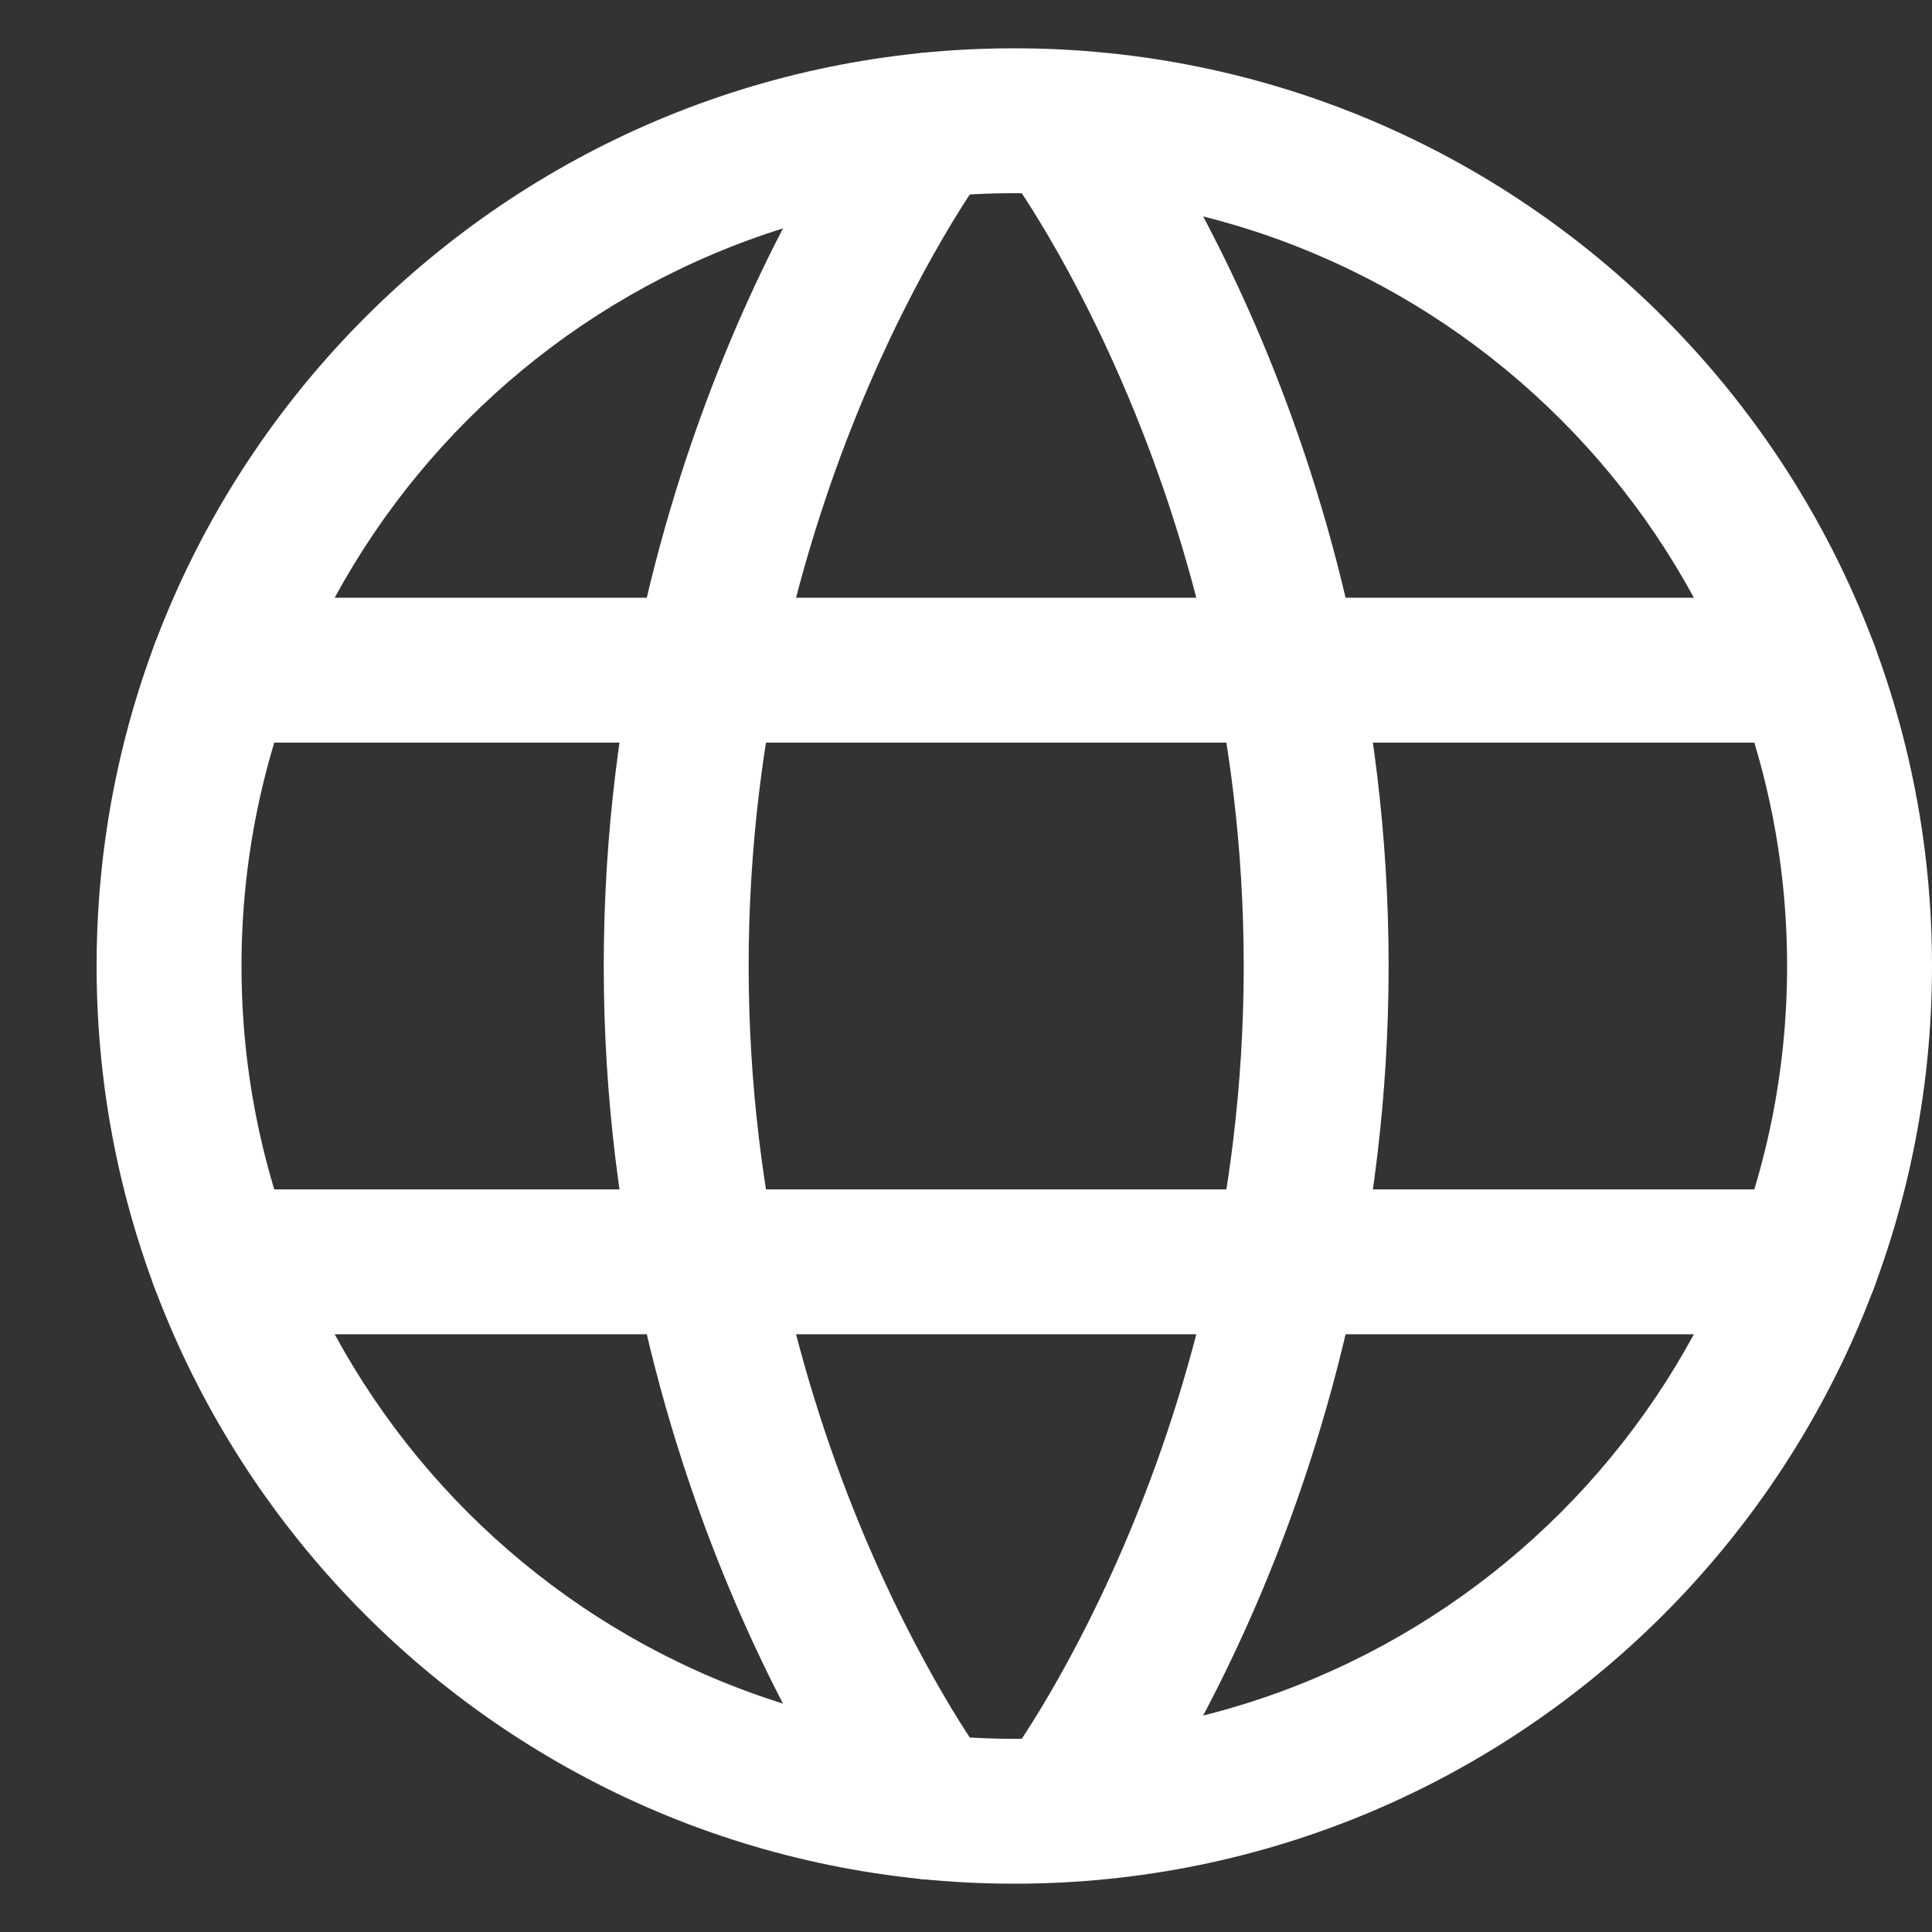
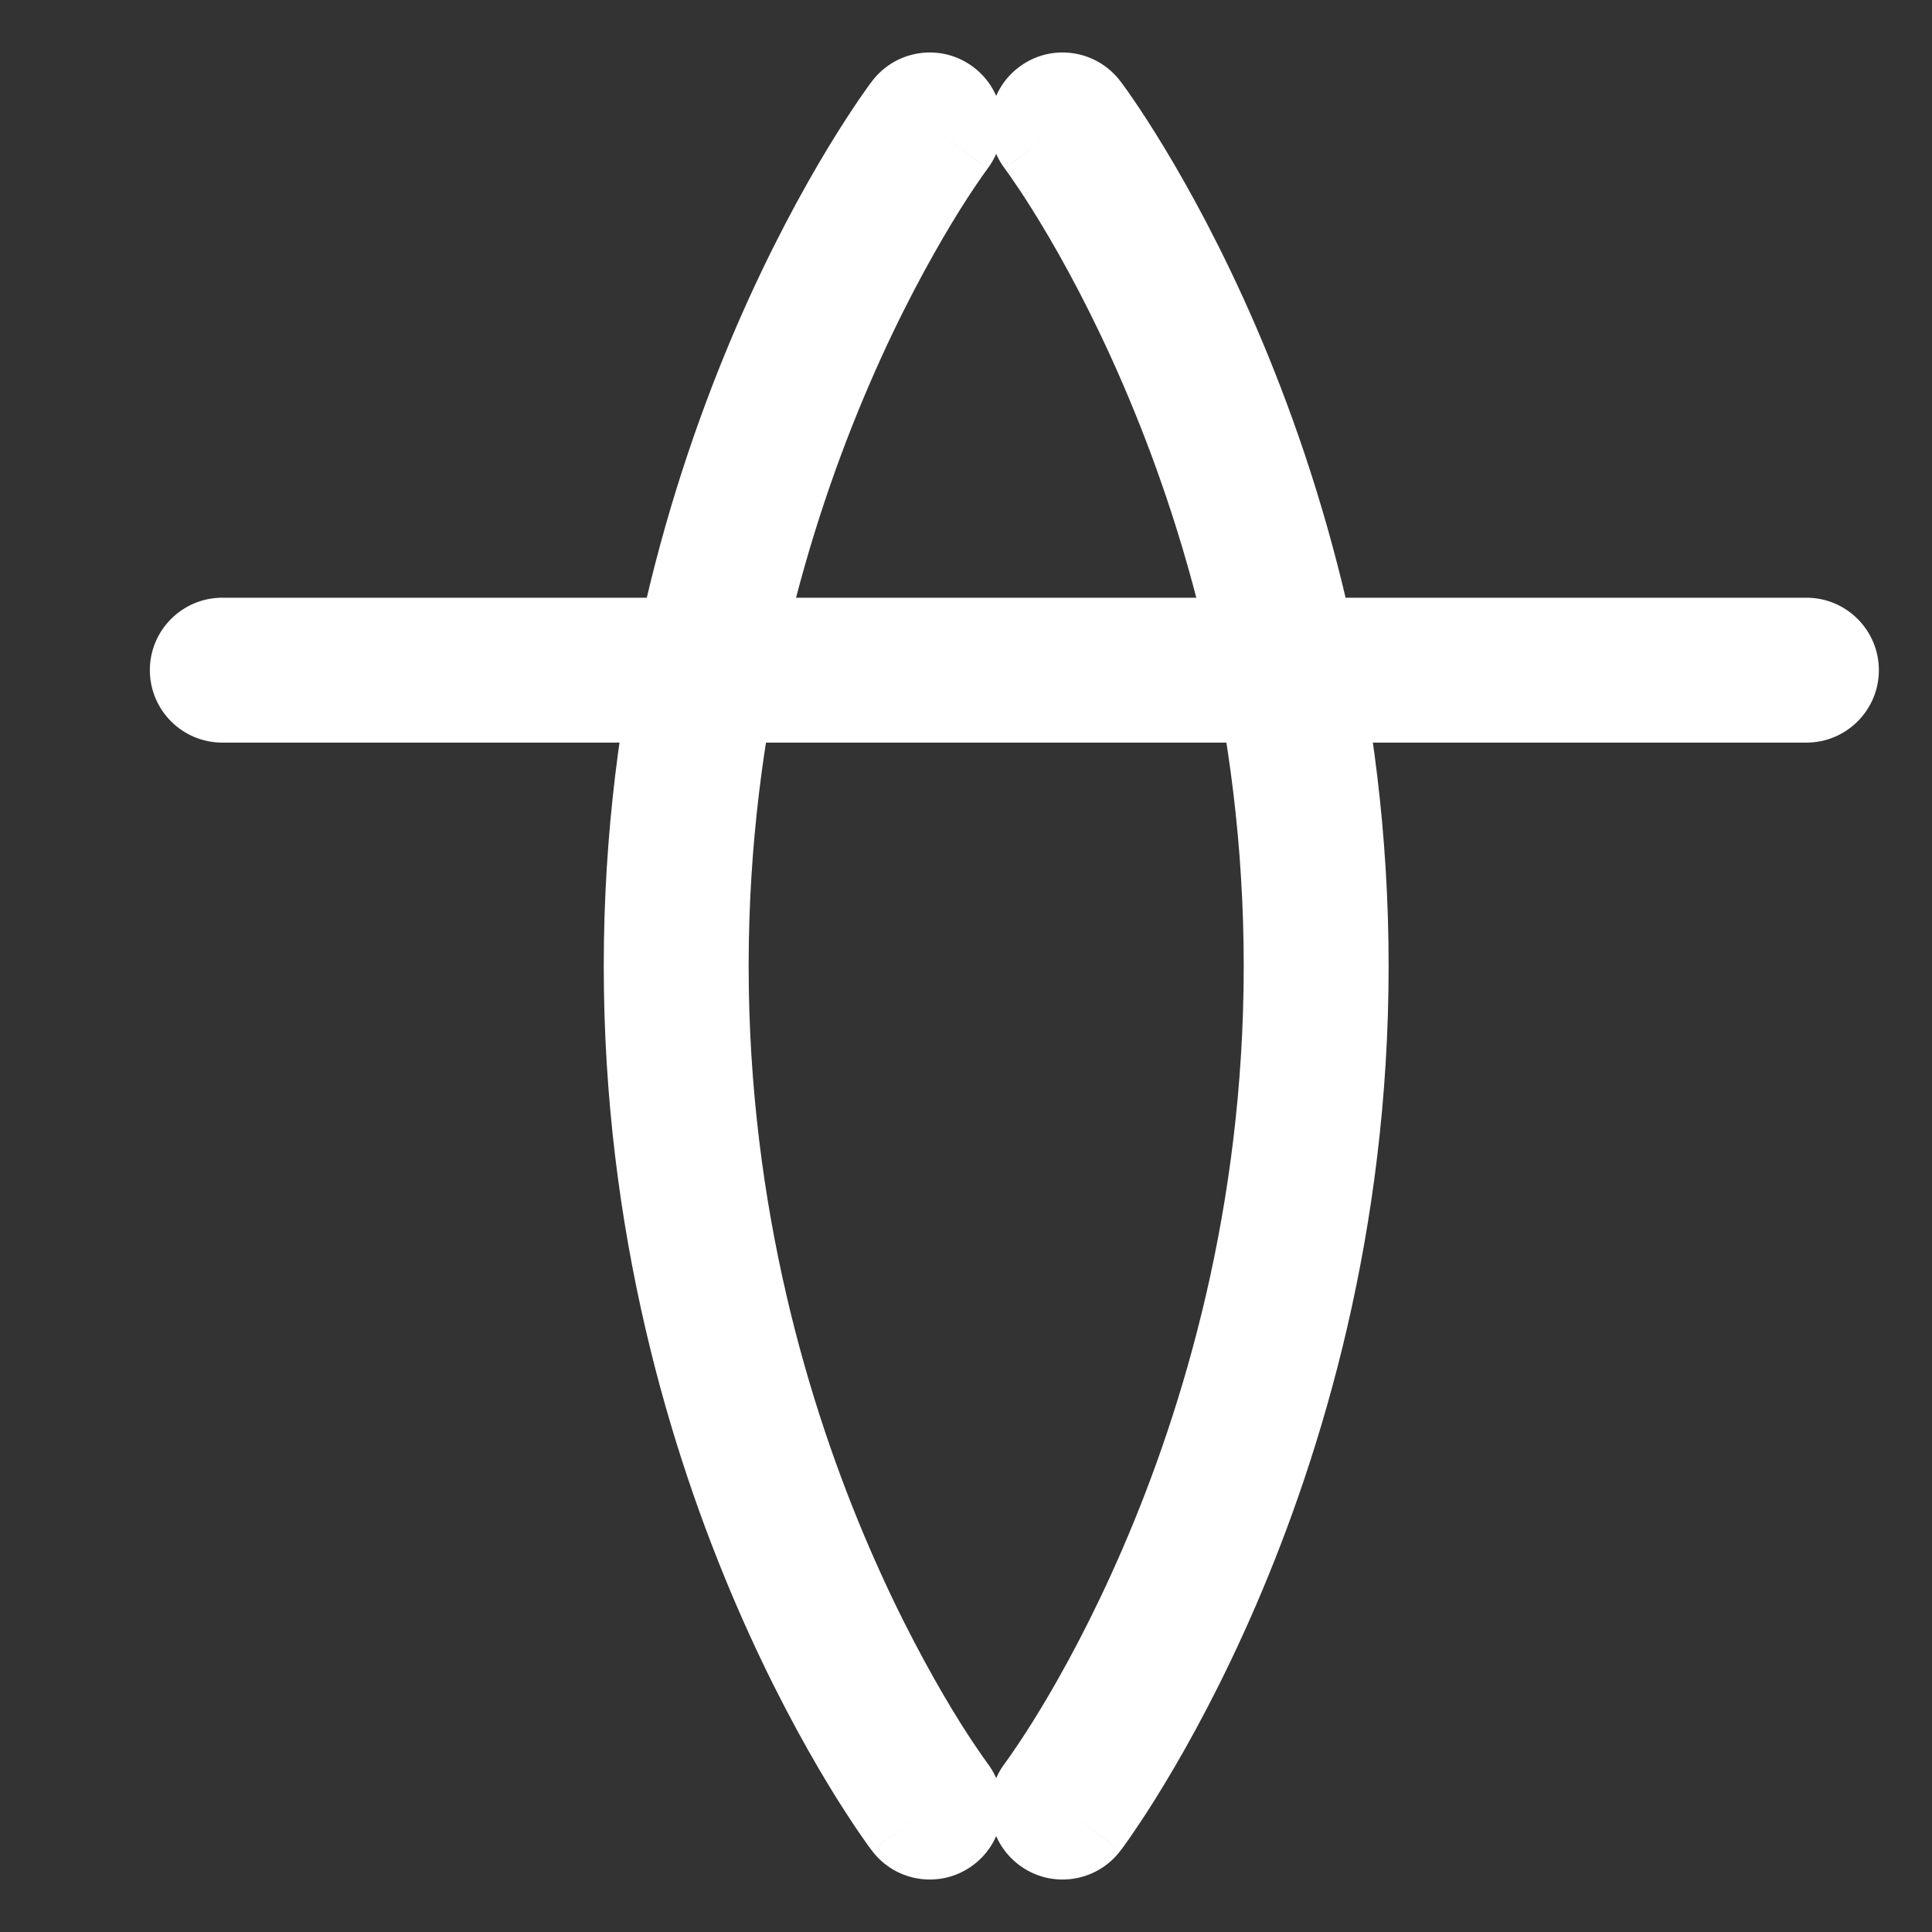
<svg xmlns="http://www.w3.org/2000/svg" width="16" height="16" viewBox="0 0 16 16" fill="none">
  <rect x="0" y="0" width="16" height="16" fill="#333333" stroke="none" />
  <g id="Group 717">
-     <path id="Vector (Stroke)" fill-rule="evenodd" clip-rule="evenodd" d="M0.8 8C0.8 3.803 4.203 0.4 8.4 0.4C12.597 0.4 16 3.803 16 8C16 12.197 12.597 15.6 8.4 15.6C4.203 15.6 0.8 12.197 0.8 8ZM8.4 1.6C4.865 1.6 2 4.465 2 8C2 11.535 4.865 14.4 8.4 14.4C11.935 14.4 14.8 11.535 14.8 8C14.8 4.465 11.935 1.6 8.4 1.6Z" fill="white" />
    <path id="Vector (Stroke)_2" fill-rule="evenodd" clip-rule="evenodd" d="M8.437 0.557C8.173 0.757 8.122 1.133 8.322 1.397L8.8 1.035C8.322 1.397 8.322 1.398 8.322 1.397L8.324 1.4L8.337 1.418C8.35 1.435 8.369 1.463 8.395 1.501C8.447 1.576 8.523 1.691 8.615 1.843C8.8 2.148 9.049 2.6 9.299 3.18C9.8 4.34 10.3 6 10.3 8C10.3 10 9.8 11.66 9.299 12.82C9.049 13.399 8.8 13.852 8.615 14.157C8.523 14.309 8.447 14.424 8.395 14.499C8.369 14.537 8.35 14.565 8.337 14.582L8.324 14.6L8.322 14.603C8.122 14.867 8.173 15.243 8.437 15.443C8.701 15.644 9.077 15.592 9.278 15.328L8.8 14.965C9.278 15.328 9.278 15.329 9.278 15.328L9.279 15.326L9.281 15.323L9.288 15.315L9.31 15.285C9.328 15.26 9.354 15.224 9.385 15.178C9.449 15.085 9.537 14.951 9.641 14.779C9.85 14.434 10.126 13.932 10.401 13.295C10.95 12.023 11.5 10.2 11.5 8C11.5 5.8 10.95 3.977 10.401 2.704C10.126 2.068 9.85 1.566 9.641 1.221C9.537 1.049 9.449 0.915 9.385 0.822C9.354 0.776 9.328 0.74 9.31 0.715L9.288 0.685L9.281 0.676L9.279 0.674L9.278 0.672C9.278 0.672 9.278 0.672 8.8 1.035L9.278 0.672C9.077 0.408 8.701 0.356 8.437 0.557Z" fill="white" />
    <path id="Vector (Stroke)_3" fill-rule="evenodd" clip-rule="evenodd" d="M8.063 0.557C8.327 0.757 8.378 1.133 8.178 1.397L7.7 1.035C8.178 1.397 8.178 1.398 8.178 1.397L8.176 1.4L8.163 1.418C8.15 1.435 8.131 1.463 8.105 1.501C8.053 1.576 7.977 1.691 7.885 1.843C7.701 2.148 7.451 2.6 7.201 3.18C6.7 4.34 6.2 6 6.2 8C6.2 10 6.7 11.66 7.201 12.82C7.451 13.399 7.701 13.852 7.885 14.157C7.977 14.309 8.053 14.424 8.105 14.499C8.131 14.537 8.15 14.565 8.163 14.582L8.176 14.6L8.178 14.603C8.378 14.867 8.327 15.243 8.063 15.443C7.799 15.644 7.423 15.592 7.222 15.328L7.7 14.965C7.222 15.328 7.222 15.329 7.222 15.328L7.221 15.326L7.219 15.323L7.212 15.315L7.19 15.285C7.172 15.26 7.147 15.224 7.115 15.178C7.052 15.085 6.963 14.951 6.859 14.779C6.65 14.434 6.374 13.932 6.099 13.295C5.55 12.023 5 10.2 5 8C5 5.8 5.55 3.977 6.099 2.704C6.374 2.068 6.65 1.566 6.859 1.221C6.963 1.049 7.052 0.915 7.115 0.822C7.147 0.776 7.172 0.74 7.19 0.715L7.212 0.685L7.219 0.676L7.221 0.674L7.222 0.672C7.222 0.672 7.222 0.672 7.7 1.035L7.222 0.672C7.423 0.408 7.799 0.356 8.063 0.557Z" fill="white" />
-     <path id="Vector (Stroke)_4" fill-rule="evenodd" clip-rule="evenodd" d="M1.241 10.45C1.241 10.119 1.51 9.85 1.841 9.85H14.96C15.291 9.85 15.56 10.119 15.56 10.45C15.56 10.781 15.291 11.05 14.96 11.05H1.841C1.51 11.05 1.241 10.781 1.241 10.45Z" fill="white" />
    <path id="Vector (Stroke)_5" fill-rule="evenodd" clip-rule="evenodd" d="M1.241 5.55C1.241 5.219 1.51 4.95 1.841 4.95H14.96C15.291 4.95 15.56 5.219 15.56 5.55C15.56 5.881 15.291 6.15 14.96 6.15H1.841C1.51 6.15 1.241 5.881 1.241 5.55Z" fill="white" />
  </g>
</svg>